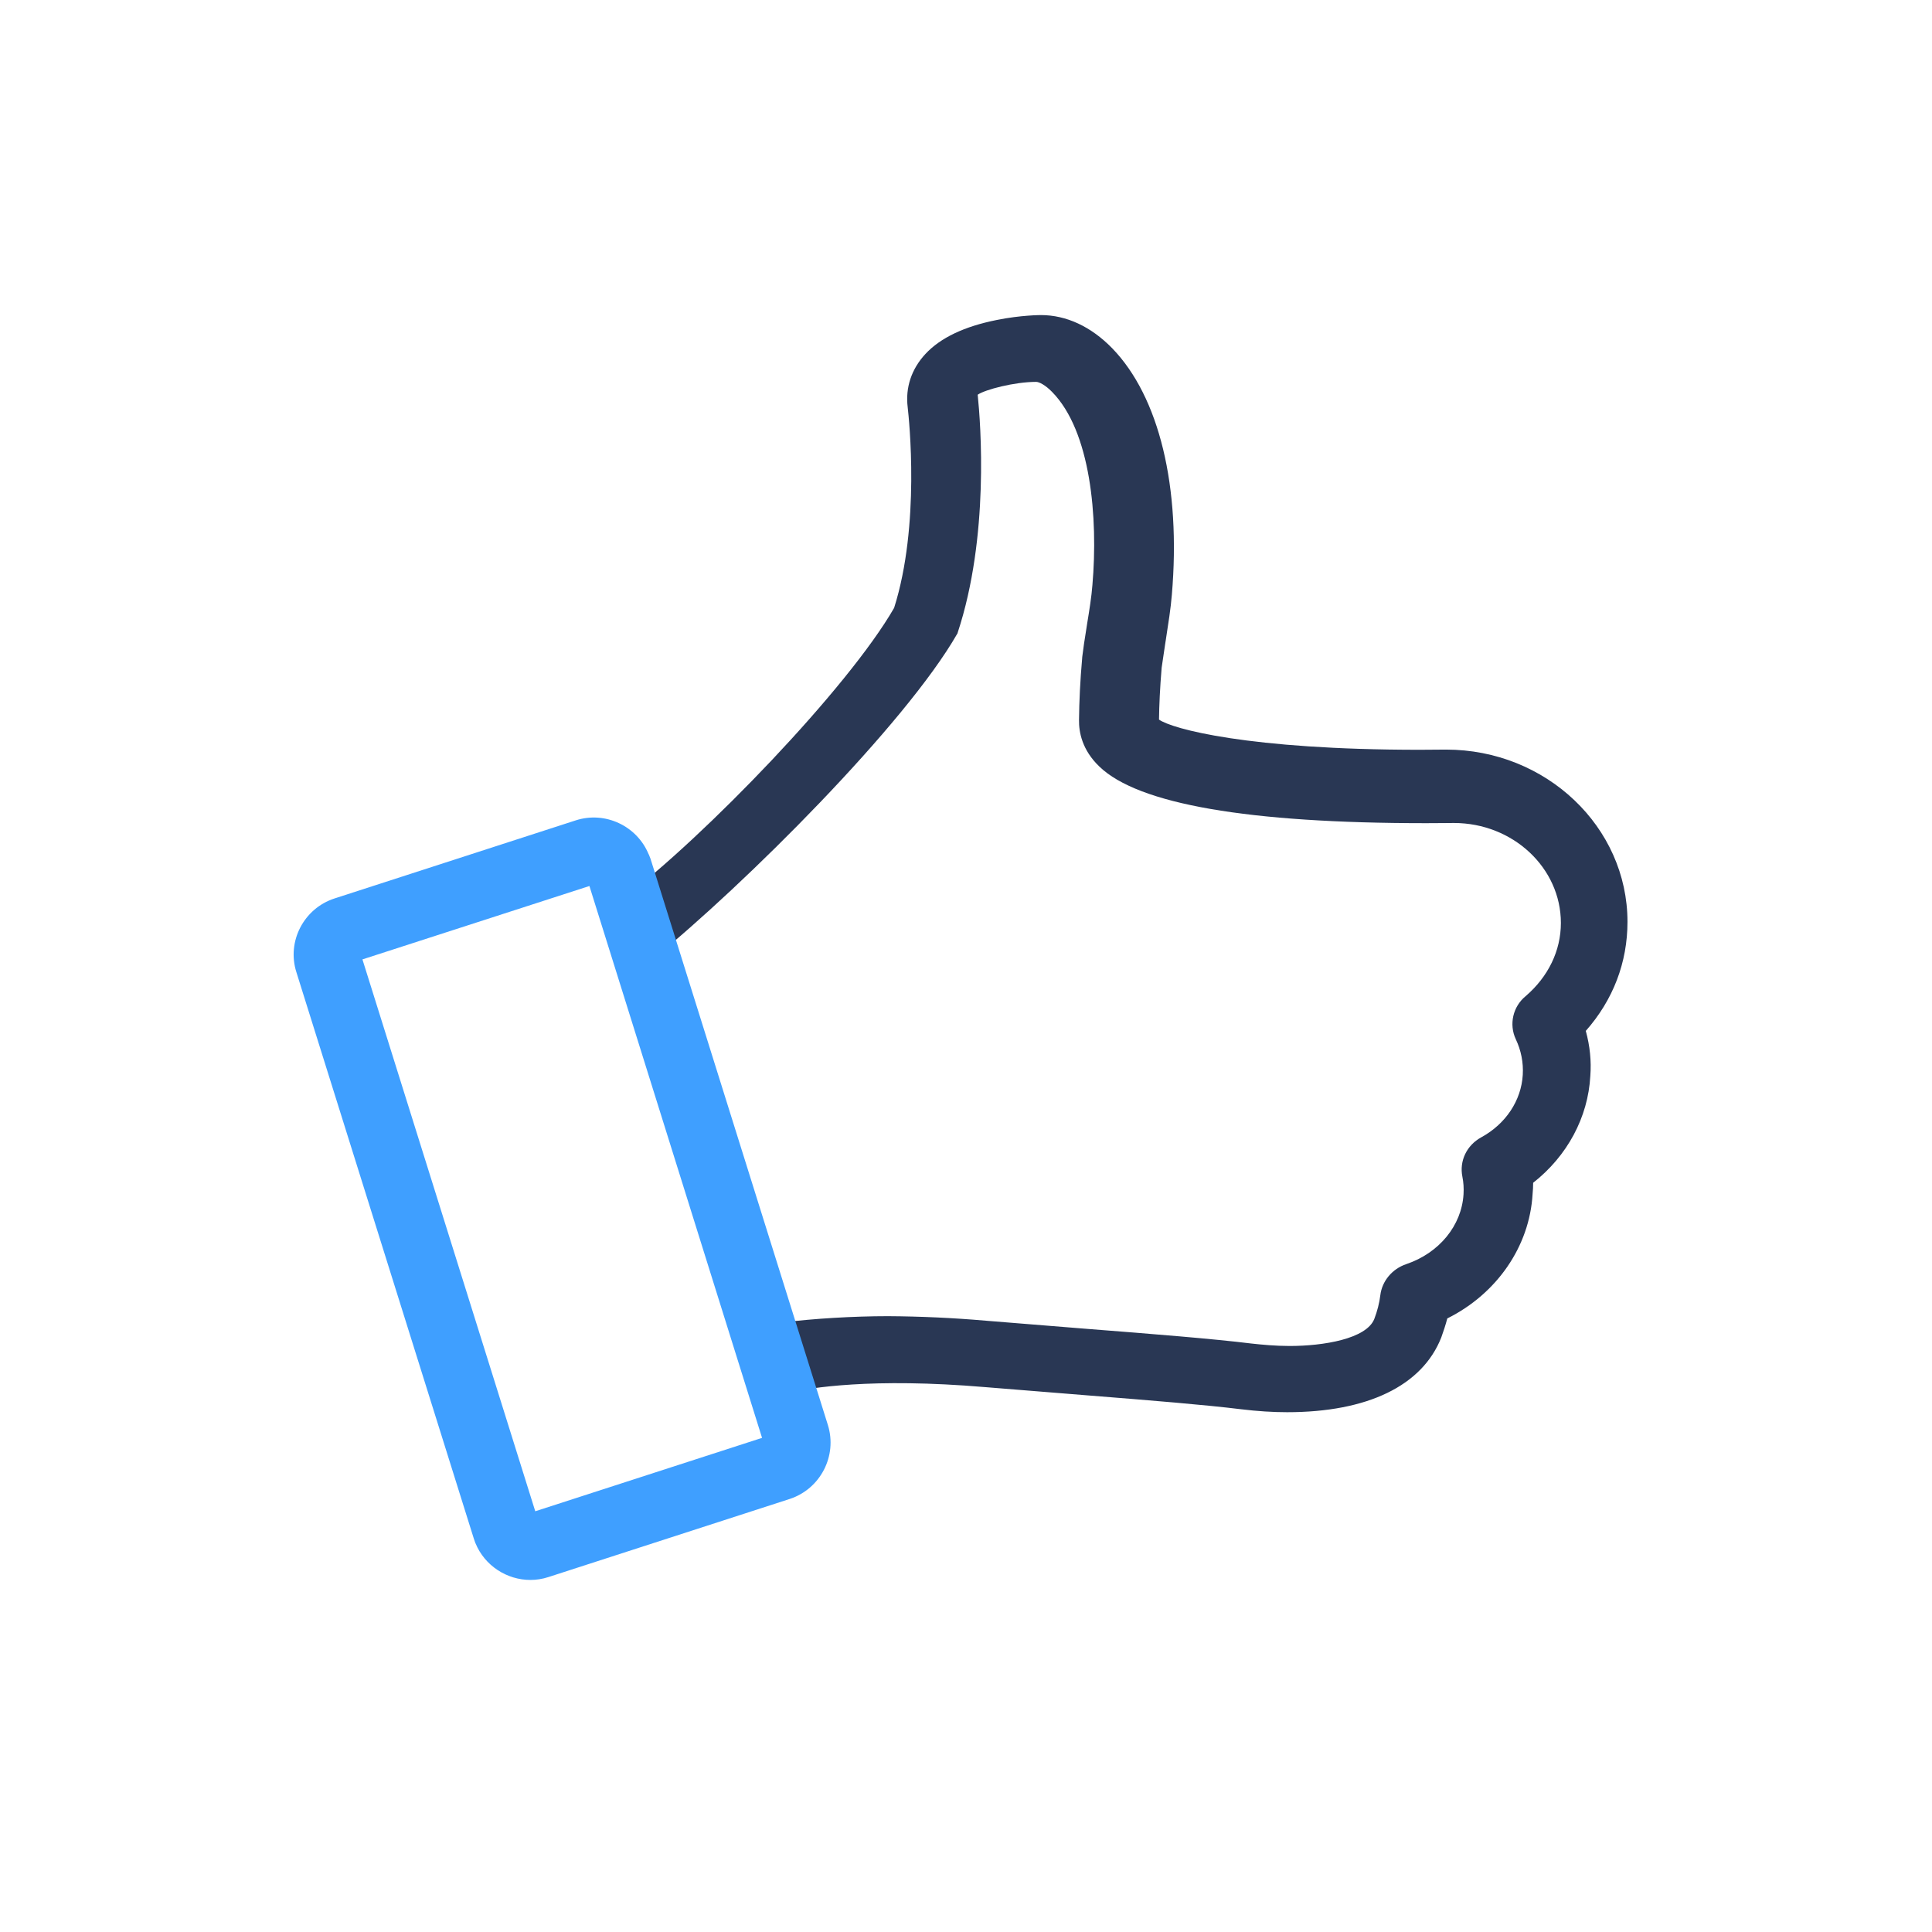
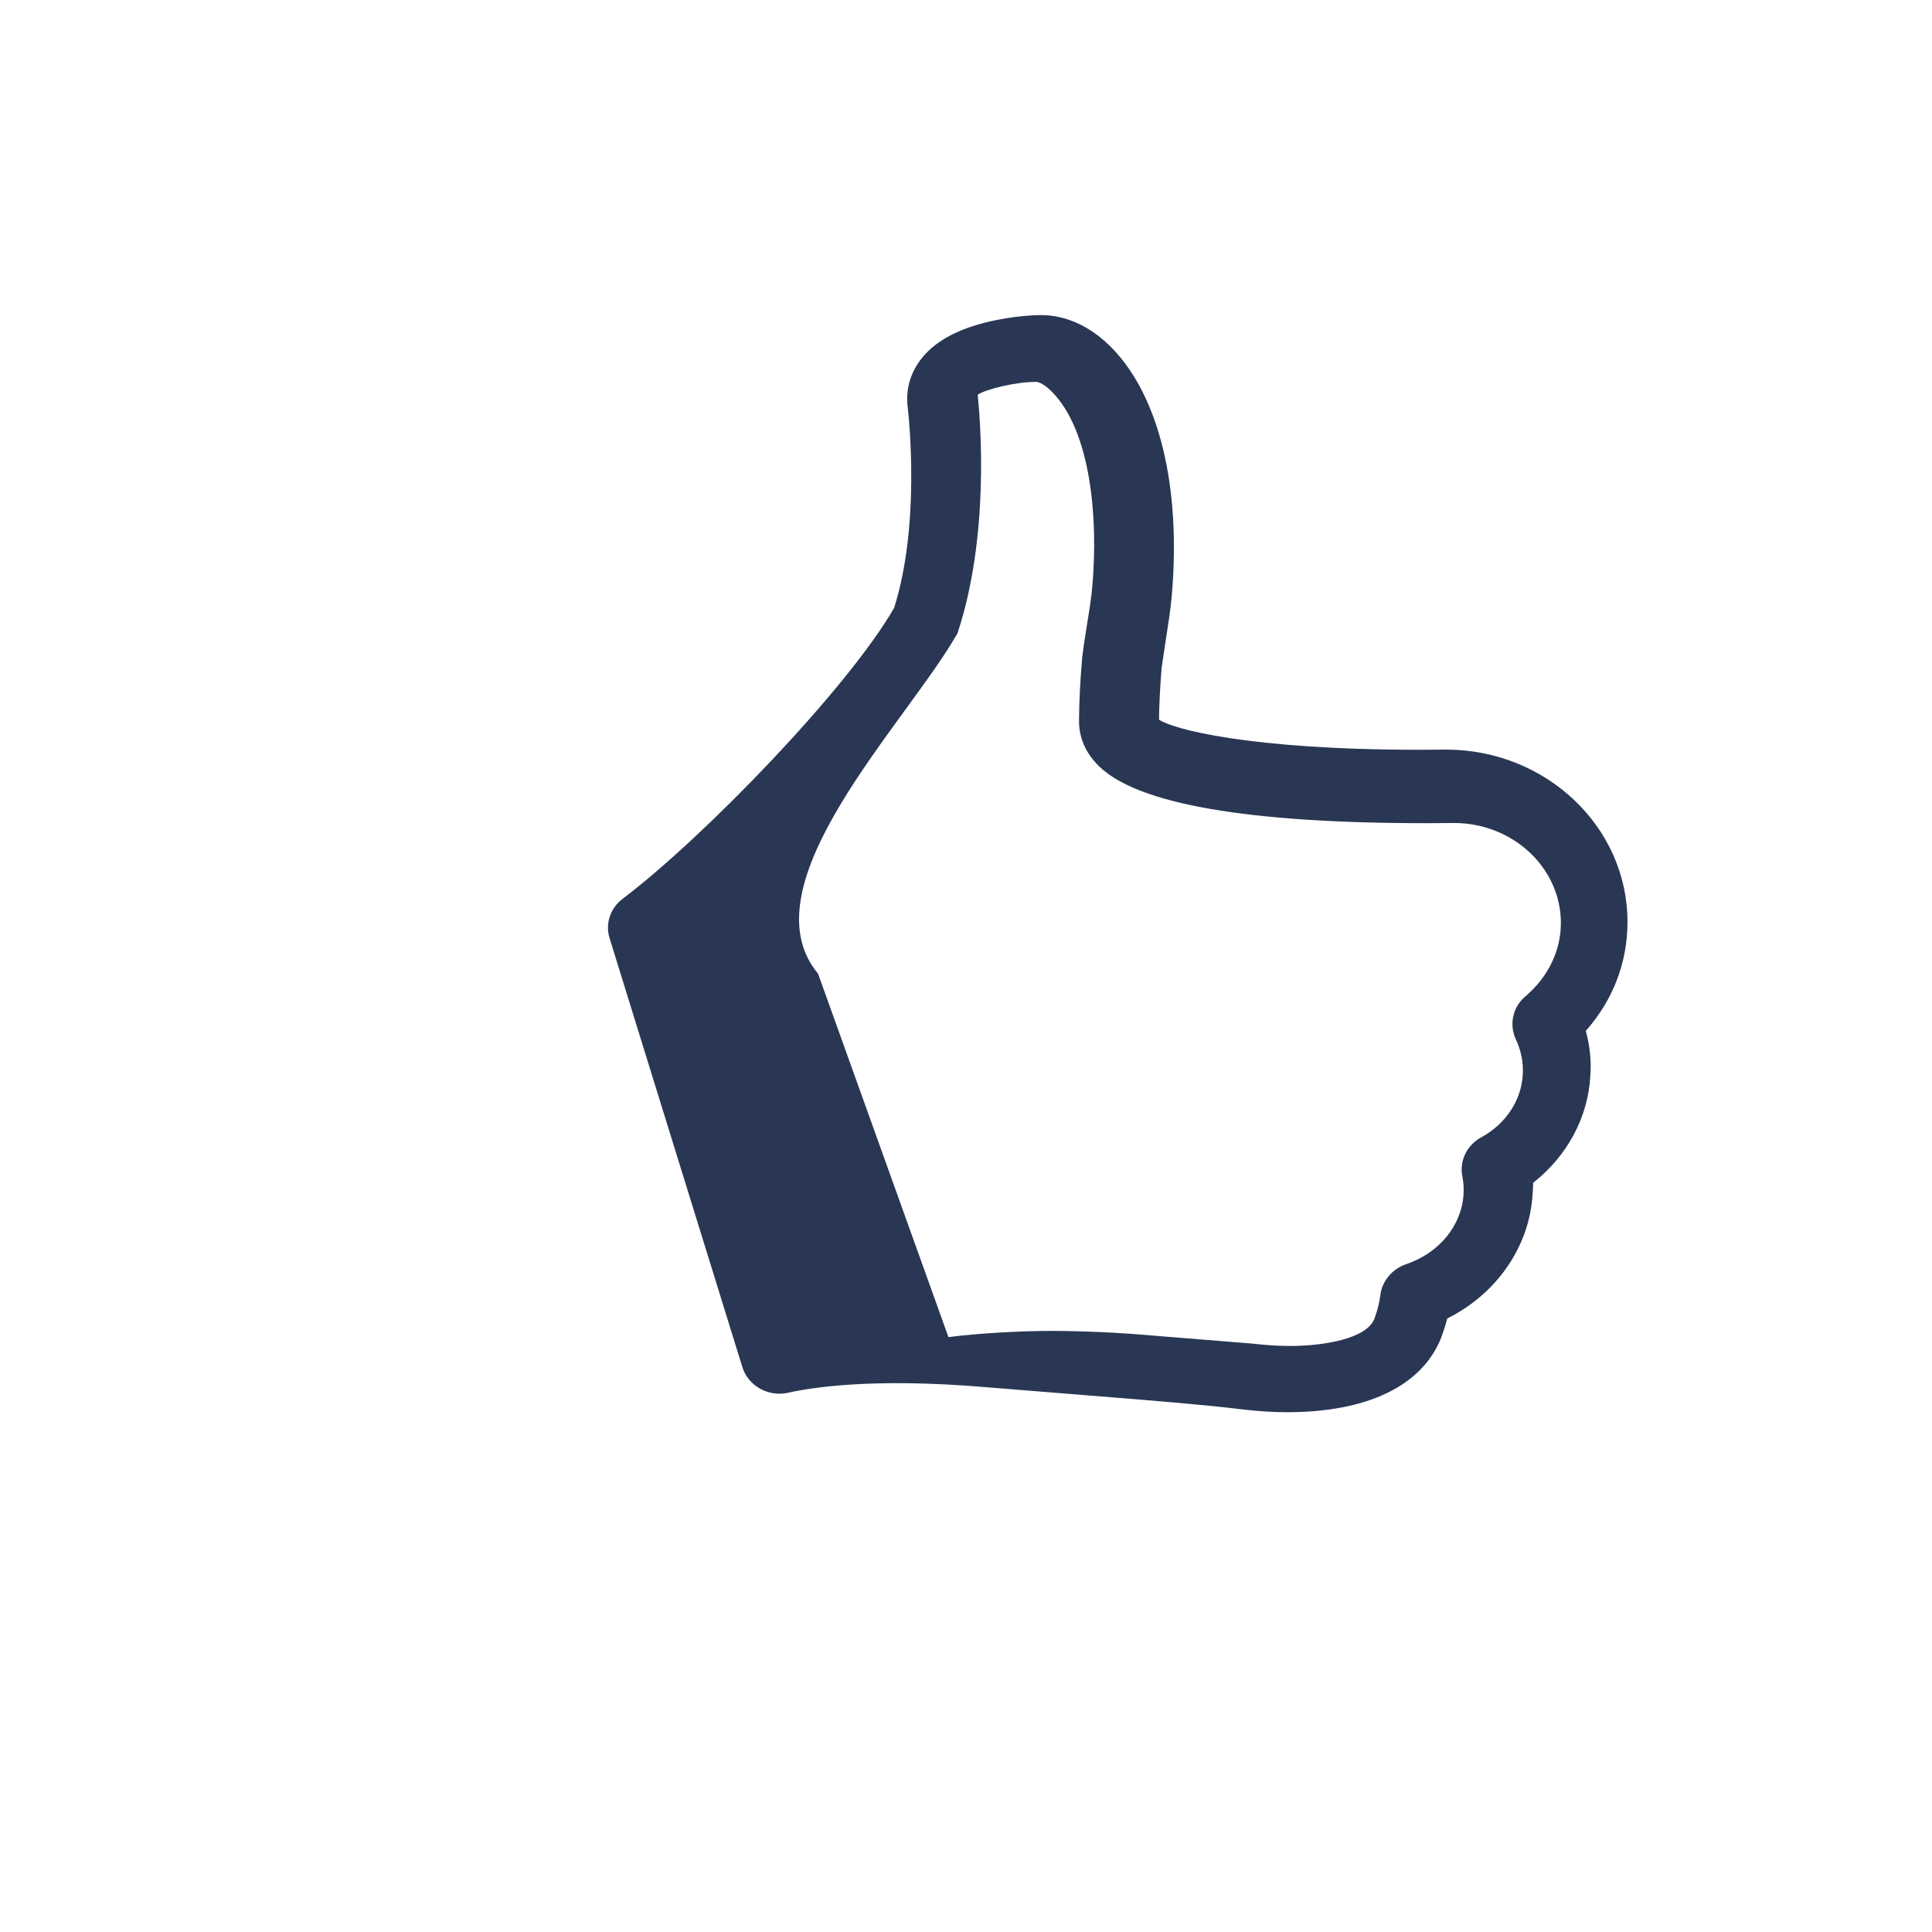
<svg xmlns="http://www.w3.org/2000/svg" version="1.1" id="图层_1" x="0px" y="0px" viewBox="0 0 1024 1024" style="enable-background:new 0 0 1024 1024;" xml:space="preserve">
  <style type="text/css">
	.st0{fill:#293754;}
	.st1{fill:#3F9FFF;}
</style>
  <g>
    <g>
-       <path class="st0" d="M862.6,488.6c0-50.3-43.1-91.3-96.2-91.3l-13.9,0.1c-90.9,0-131.3-11.1-138.2-16c0.1-7.8,0.5-16.6,1.4-27.5    c0.6-4.3,1.3-8.6,1.9-12.8l0.3-1.9c1.4-9.1,2.6-16.6,3.2-23.9c4.9-57.3-6.7-105-31.6-130.7c-11.2-11.5-24.3-17.6-37.8-17.6    c-0.1,0-10.6,0-23.4,2.6c-17.1,3.4-29.8,9.4-37.8,18c-7.4,8-10.7,17.8-9.4,28.3c0.7,6.3,6.7,62.4-7.2,106.3    c-24.4,42.5-100.7,121.5-143.9,154.2c-6.6,5-9.3,13.3-6.9,20.9l70.4,227.4c3.1,9.9,13.7,15.8,24.2,13.5c11.4-2.6,44.3-8.1,104.4-3    l55.8,4.5c32.7,2.6,60.9,4.9,79.6,7.2l0,0c9.1,1.1,17.2,1.6,24.7,1.6c42.6,0,71.6-14,81.7-39.6c1.2-3.3,2.3-6.7,3.2-10.1    c26.3-13.1,43.6-38.2,45.2-65.9c0.2-2.1,0.3-4.1,0.3-6c18.1-14.2,29.1-34.7,30.3-56.6c0.6-7.9-0.2-15.9-2.4-23.9    C855,530,862.6,510.1,862.6,488.6z M808.6,528c-6.7,5.5-8.9,14.9-5.2,22.8c2.8,5.9,4.1,12.4,3.7,18.9c-0.8,13.6-9,26-22,33.1    c-7.7,4.2-11.7,12.5-10,20.9c0.6,3,0.8,6.1,0.6,9.3c-1,16.6-12.9,31.1-30.3,37c-7.5,2.5-12.9,9-13.8,16.5    c-0.5,4.1-1.6,8.4-3.2,12.6c-4.2,10.5-26.8,14.3-44.9,14.3c-7.4,0-14.8-0.7-20.2-1.3c-20.4-2.5-51.5-5-87.5-7.8l-53.3-4.3    c-17.2-1.5-34.7-2.3-51.9-2.4h0c-18.2,0-39.9,1.3-55.4,3.3l-69.1-192.6C394.5,469,479.8,384,507.3,336l0.2-0.3l0.1-0.4    c16.8-50.9,12.2-110.6,10.6-126.1c3.9-2.7,19.5-6.8,31-6.8c1.5,0,4.8,1.6,8.4,5.3c20.5,20.8,24.5,66.5,21.4,102.4    c-0.5,6.4-1.6,13.2-2.8,20.5l-0.6,3.9c-0.7,4.3-1.4,8.8-2,13.8l0,0.2c-1.1,12.3-1.6,23.4-1.7,33.1c-0.1,6.4,1.6,15.9,10.8,24.7    c20.6,19.9,78.8,30,173.1,30c7.2,0,12.3-0.1,14.7-0.1l0.1,0c31.3,0,56.7,23.8,56.7,53C827.3,503.9,820.6,517.7,808.6,528z" />
-       <path class="st1" d="M438.8,755.3l-94-300.1l-0.9-2.3l-0.1-0.1c-6.2-15.1-23.1-23-38.6-18l-127.9,41.4    c-16.3,5.3-25.4,22.8-20.2,39.1l94,300.1l0.8,2.3l0.1,0.2c4.9,12,16.7,19.5,29.1,19.5c3.2,0,6.4-0.5,9.5-1.5l127.9-41.4    C434.8,789.2,443.9,771.7,438.8,755.3z M403.9,762.1L283.7,801l-91.6-292.5l120.3-38.9L403.9,762.1z" />
+       <path class="st0" d="M862.6,488.6c0-50.3-43.1-91.3-96.2-91.3l-13.9,0.1c-90.9,0-131.3-11.1-138.2-16c0.1-7.8,0.5-16.6,1.4-27.5    c0.6-4.3,1.3-8.6,1.9-12.8l0.3-1.9c1.4-9.1,2.6-16.6,3.2-23.9c4.9-57.3-6.7-105-31.6-130.7c-11.2-11.5-24.3-17.6-37.8-17.6    c-0.1,0-10.6,0-23.4,2.6c-17.1,3.4-29.8,9.4-37.8,18c-7.4,8-10.7,17.8-9.4,28.3c0.7,6.3,6.7,62.4-7.2,106.3    c-24.4,42.5-100.7,121.5-143.9,154.2c-6.6,5-9.3,13.3-6.9,20.9l70.4,227.4c3.1,9.9,13.7,15.8,24.2,13.5c11.4-2.6,44.3-8.1,104.4-3    l55.8,4.5c32.7,2.6,60.9,4.9,79.6,7.2l0,0c9.1,1.1,17.2,1.6,24.7,1.6c42.6,0,71.6-14,81.7-39.6c1.2-3.3,2.3-6.7,3.2-10.1    c26.3-13.1,43.6-38.2,45.2-65.9c0.2-2.1,0.3-4.1,0.3-6c18.1-14.2,29.1-34.7,30.3-56.6c0.6-7.9-0.2-15.9-2.4-23.9    C855,530,862.6,510.1,862.6,488.6z M808.6,528c-6.7,5.5-8.9,14.9-5.2,22.8c2.8,5.9,4.1,12.4,3.7,18.9c-0.8,13.6-9,26-22,33.1    c-7.7,4.2-11.7,12.5-10,20.9c0.6,3,0.8,6.1,0.6,9.3c-1,16.6-12.9,31.1-30.3,37c-7.5,2.5-12.9,9-13.8,16.5    c-0.5,4.1-1.6,8.4-3.2,12.6c-4.2,10.5-26.8,14.3-44.9,14.3c-7.4,0-14.8-0.7-20.2-1.3l-53.3-4.3    c-17.2-1.5-34.7-2.3-51.9-2.4h0c-18.2,0-39.9,1.3-55.4,3.3l-69.1-192.6C394.5,469,479.8,384,507.3,336l0.2-0.3l0.1-0.4    c16.8-50.9,12.2-110.6,10.6-126.1c3.9-2.7,19.5-6.8,31-6.8c1.5,0,4.8,1.6,8.4,5.3c20.5,20.8,24.5,66.5,21.4,102.4    c-0.5,6.4-1.6,13.2-2.8,20.5l-0.6,3.9c-0.7,4.3-1.4,8.8-2,13.8l0,0.2c-1.1,12.3-1.6,23.4-1.7,33.1c-0.1,6.4,1.6,15.9,10.8,24.7    c20.6,19.9,78.8,30,173.1,30c7.2,0,12.3-0.1,14.7-0.1l0.1,0c31.3,0,56.7,23.8,56.7,53C827.3,503.9,820.6,517.7,808.6,528z" />
    </g>
  </g>
</svg>